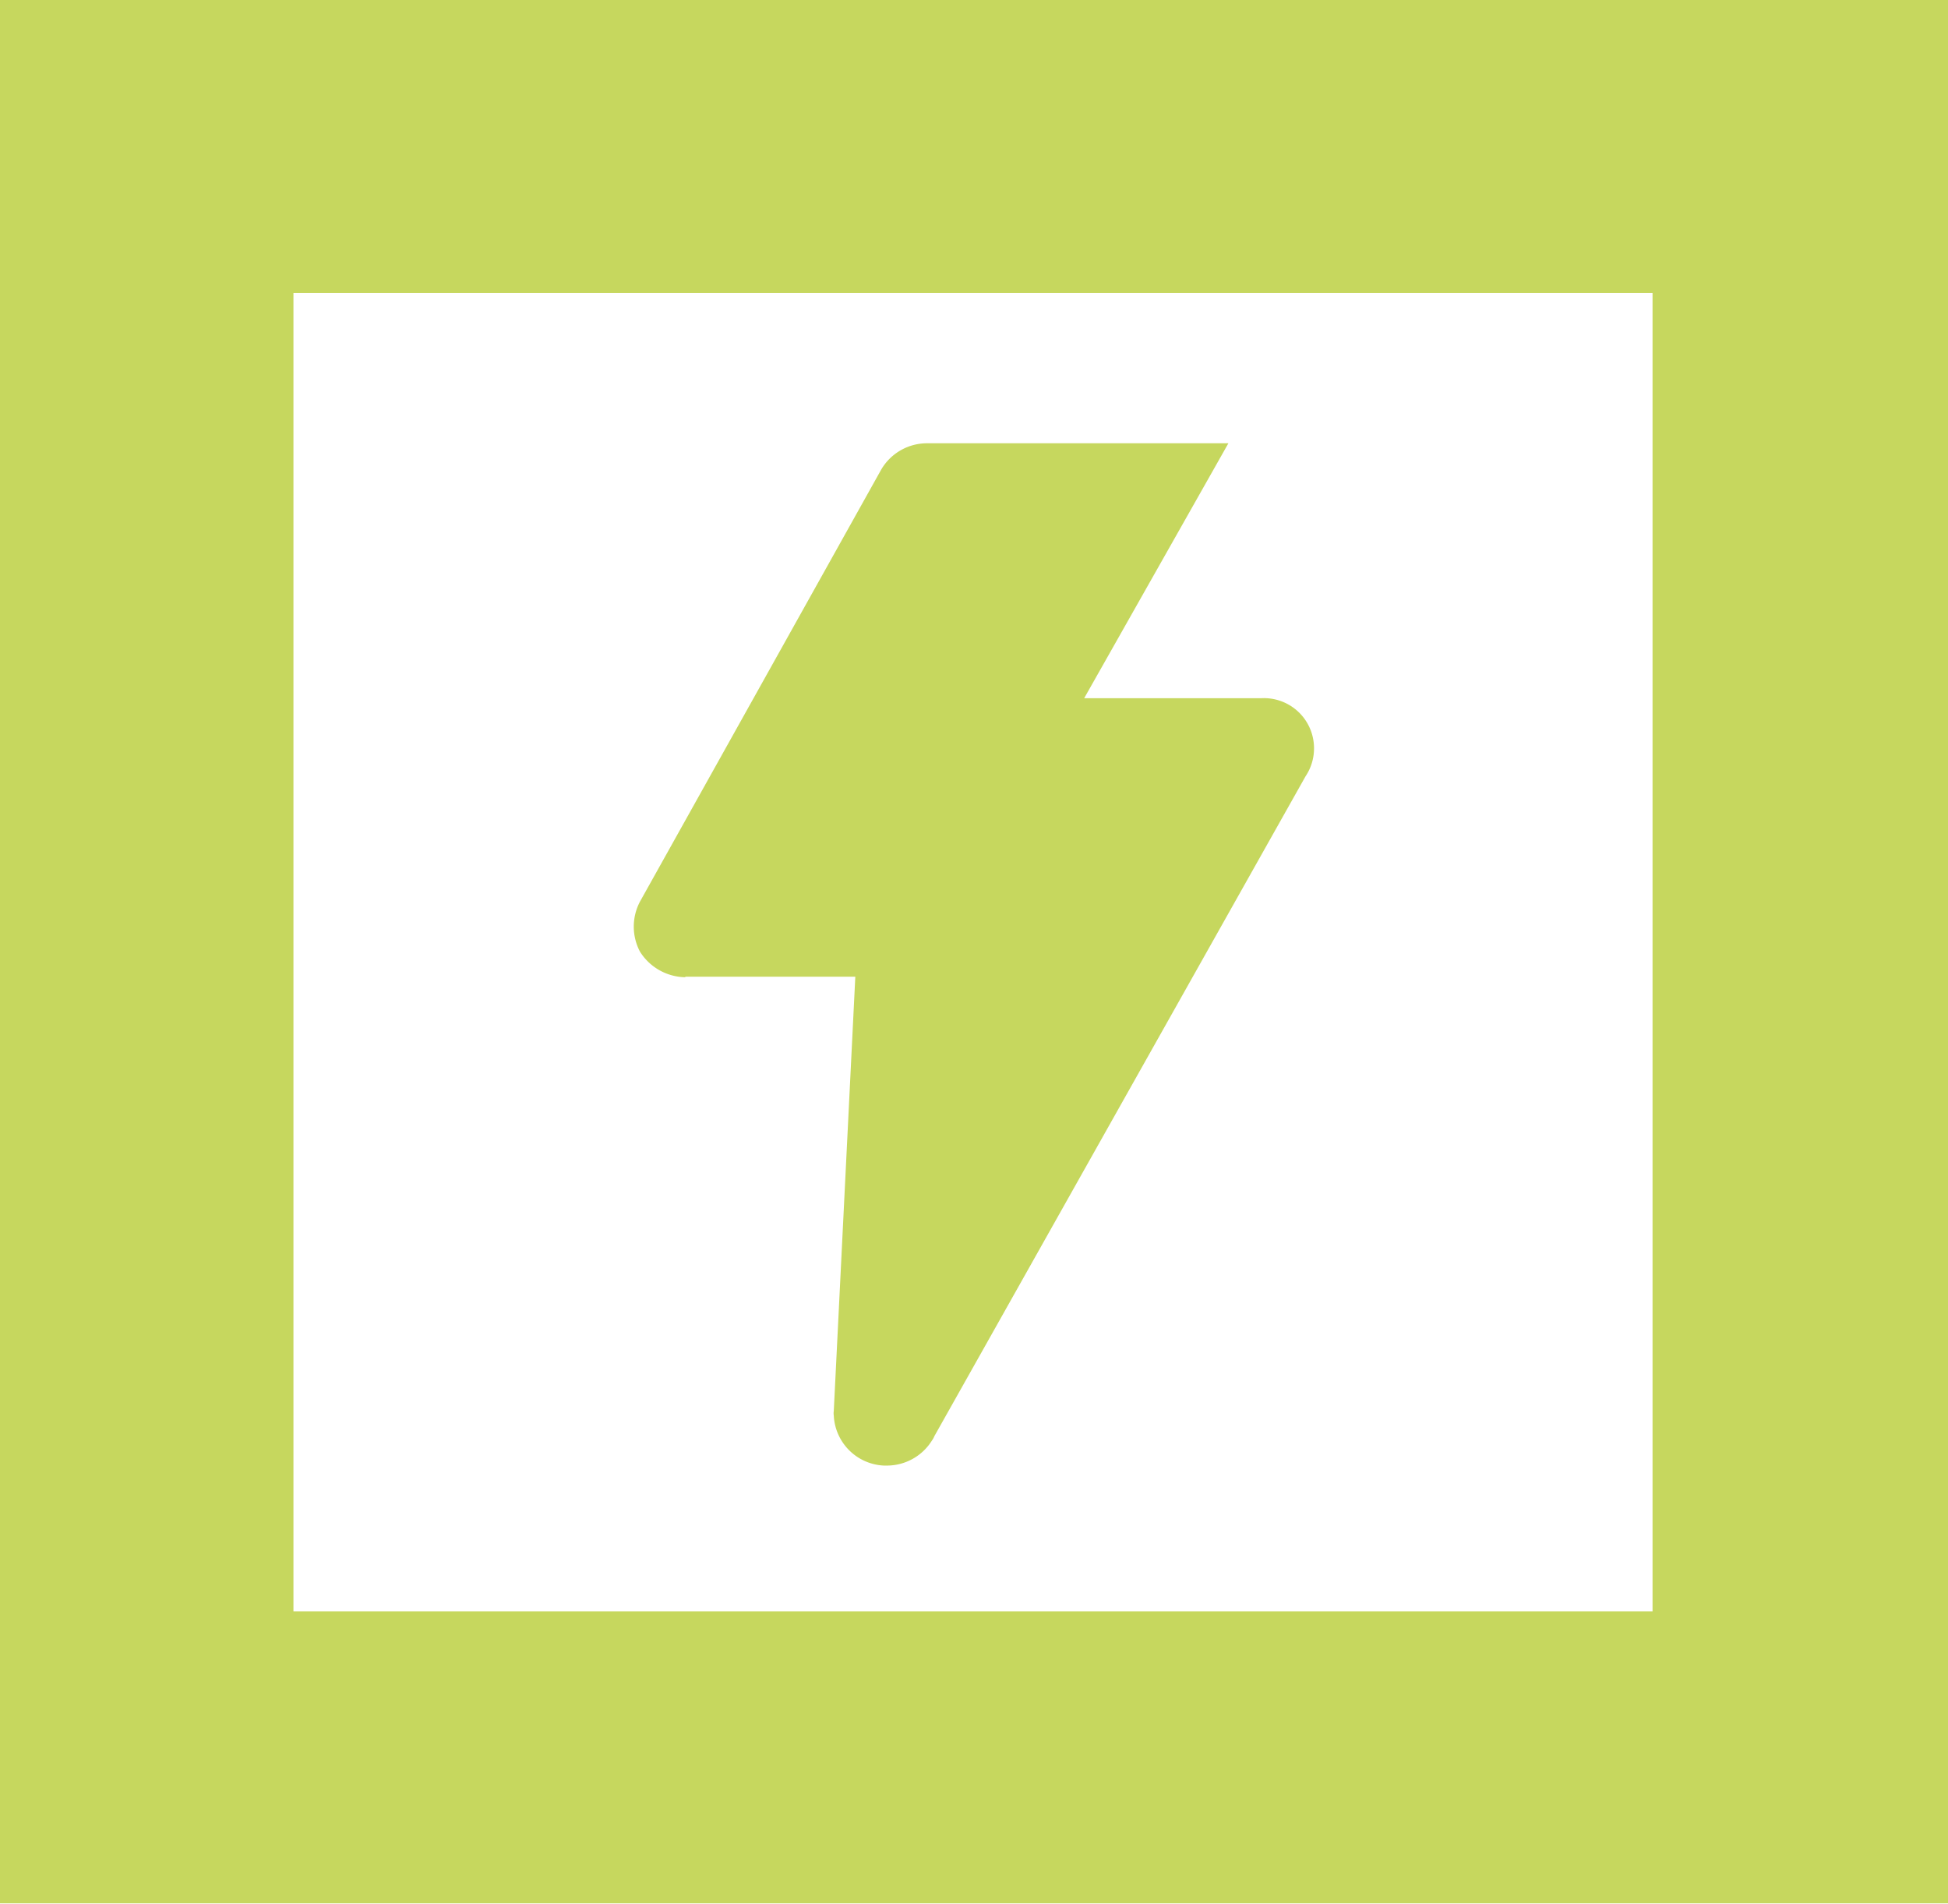
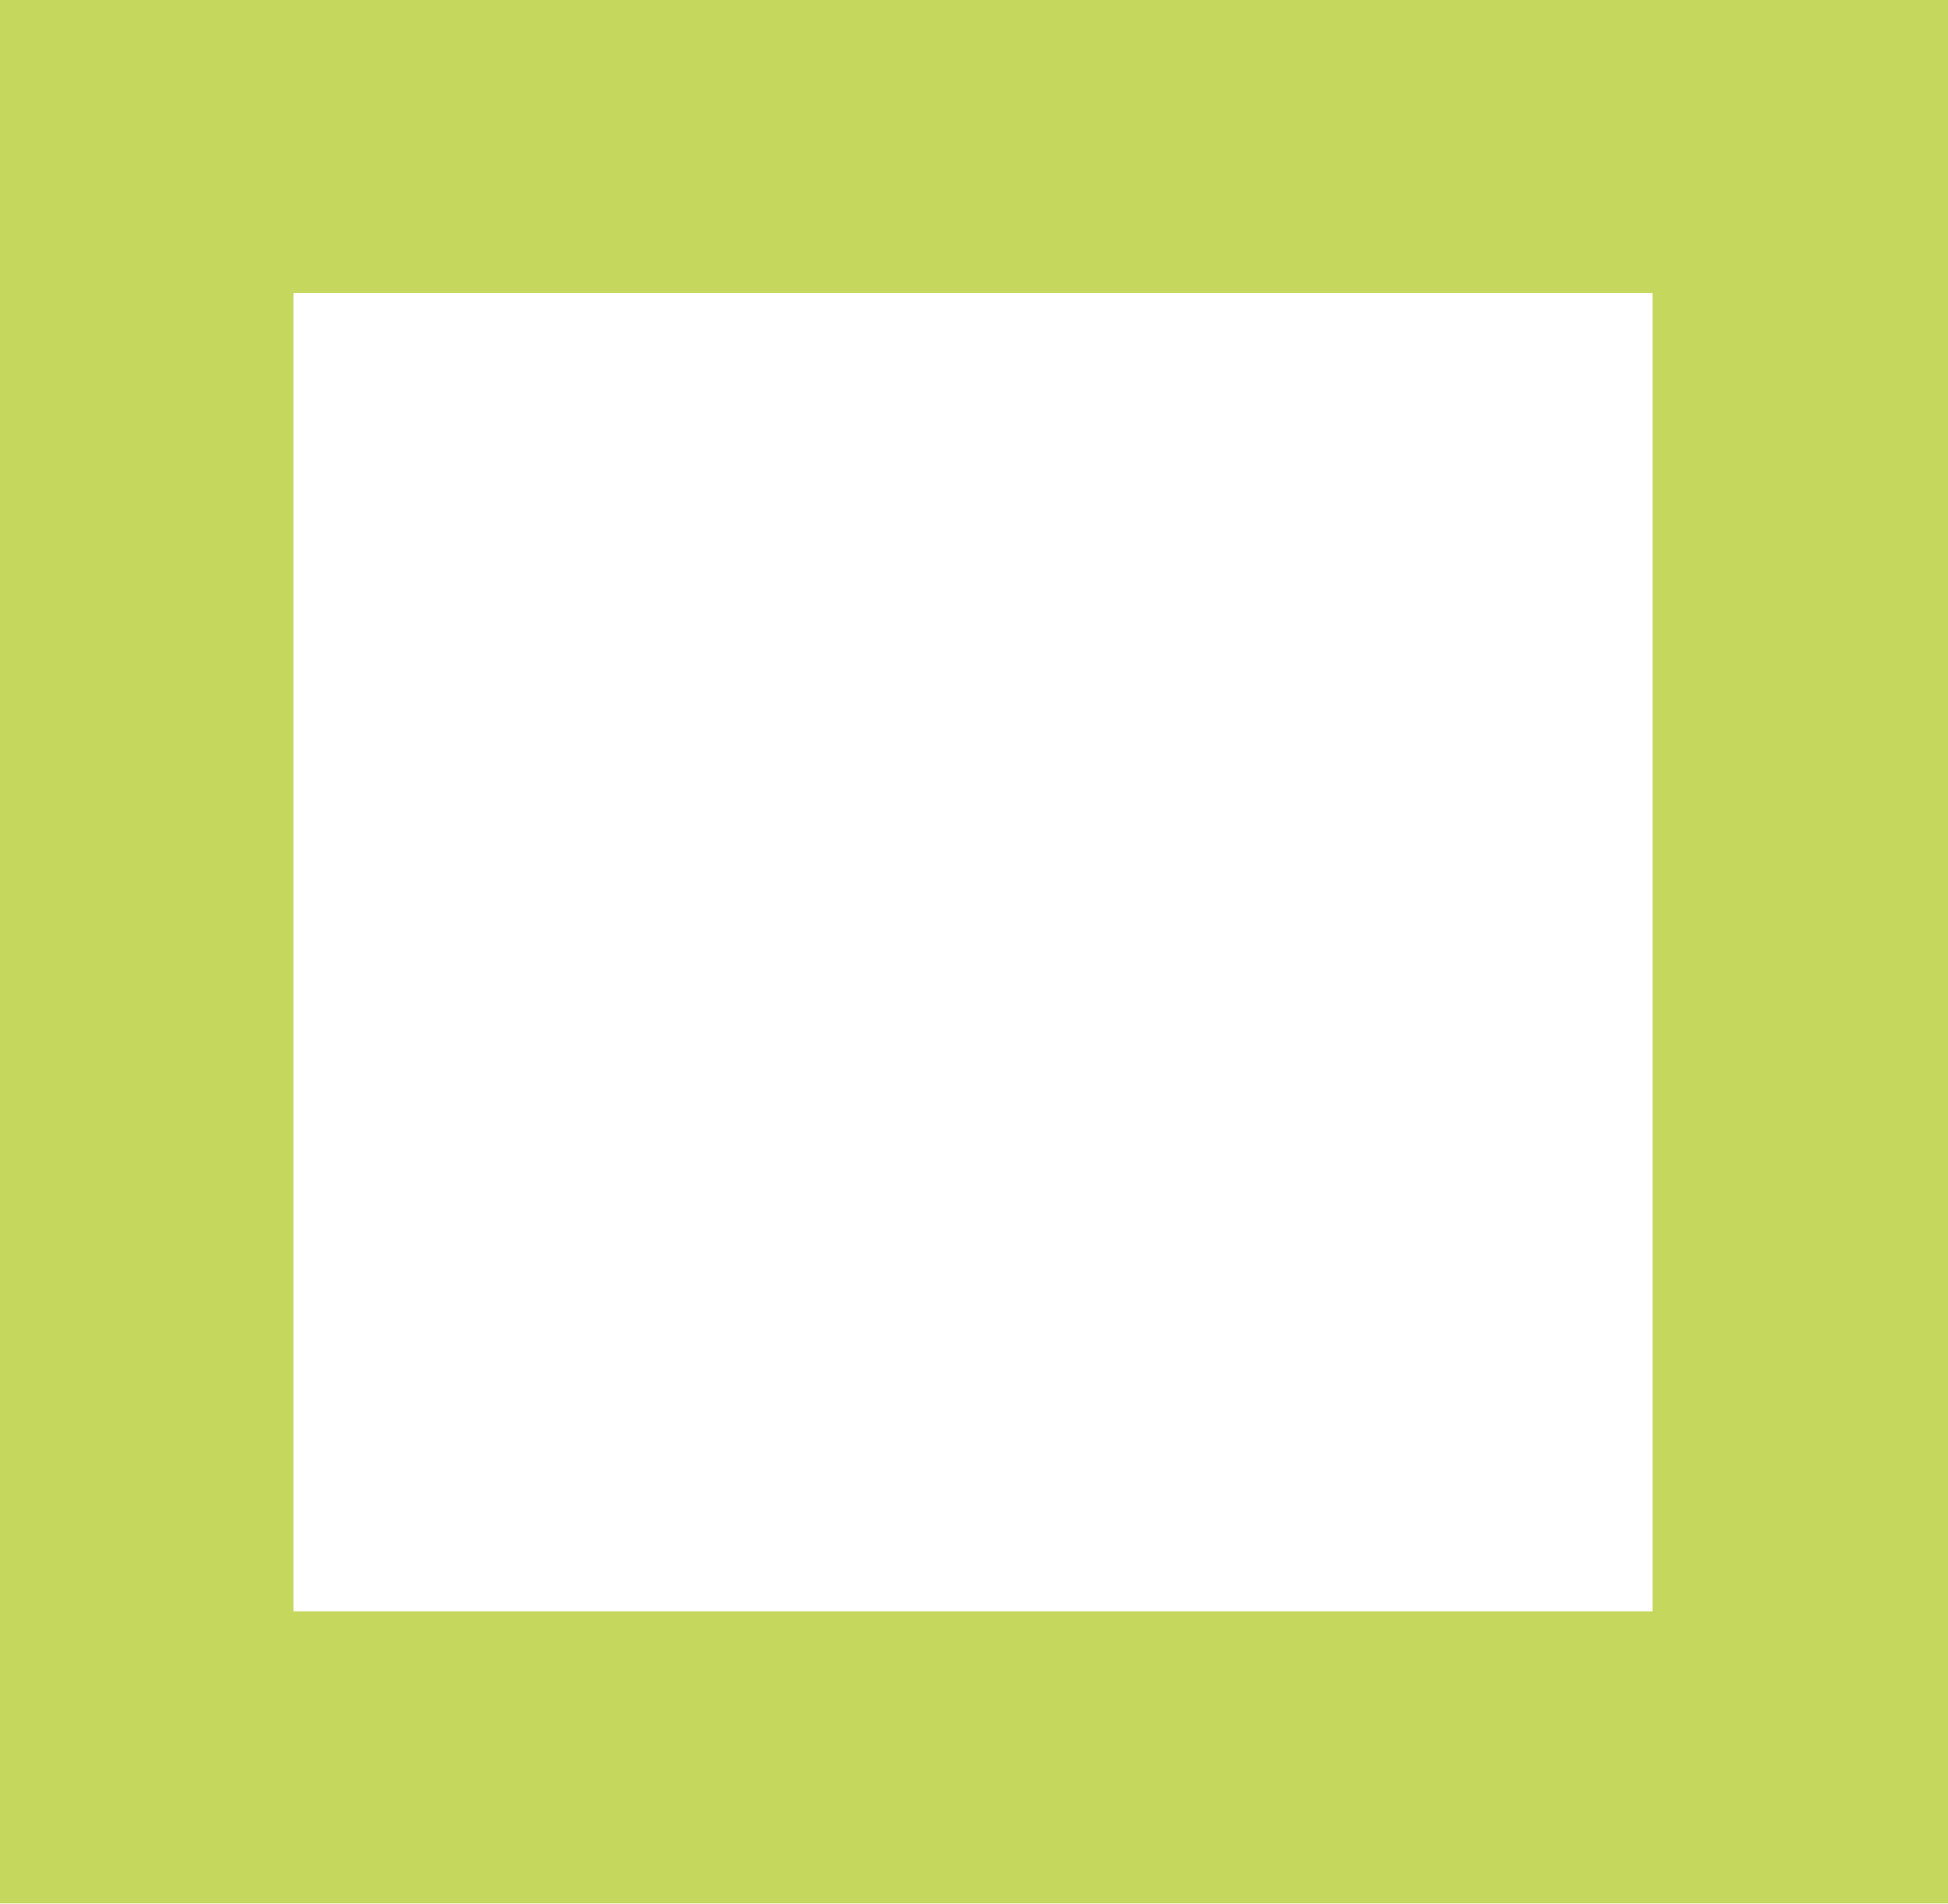
<svg xmlns="http://www.w3.org/2000/svg" viewBox="0 0 38.9 38.02">
  <defs>
    <style>.cls-1{fill:none;}.cls-2{clip-path:url(#clip-path);}.cls-3{fill:#c6d75e;}</style>
    <clipPath id="clip-path">
      <rect class="cls-1" width="38.9" height="38.02" />
    </clipPath>
  </defs>
  <title>22_10</title>
  <g id="Слой_2" data-name="Слой 2">
    <g id="Слой_1-2" data-name="Слой 1">
      <g class="cls-2">
-         <path class="cls-3" d="M13.7,19.5h3.38l-.43,8.67a.28.28,0,0,0,0,.09,1.05,1.05,0,0,0,1,1h.06a1.06,1.06,0,0,0,.9-.5h0a.41.41,0,0,0,.05-.09l7.41-13.17a1,1,0,0,0,.17-.56,1,1,0,0,0-1.06-1H21.65l2.88-5.09h-6a1.06,1.06,0,0,0-.93.52L12.78,18a1.07,1.07,0,0,0,0,1,1.09,1.09,0,0,0,.89.51" />
-       </g>
+         </g>
      <path class="cls-3" d="M5.86,5.85H33V32.17H5.86ZM0,38H38.9V0H0Z" />
    </g>
  </g>
</svg>